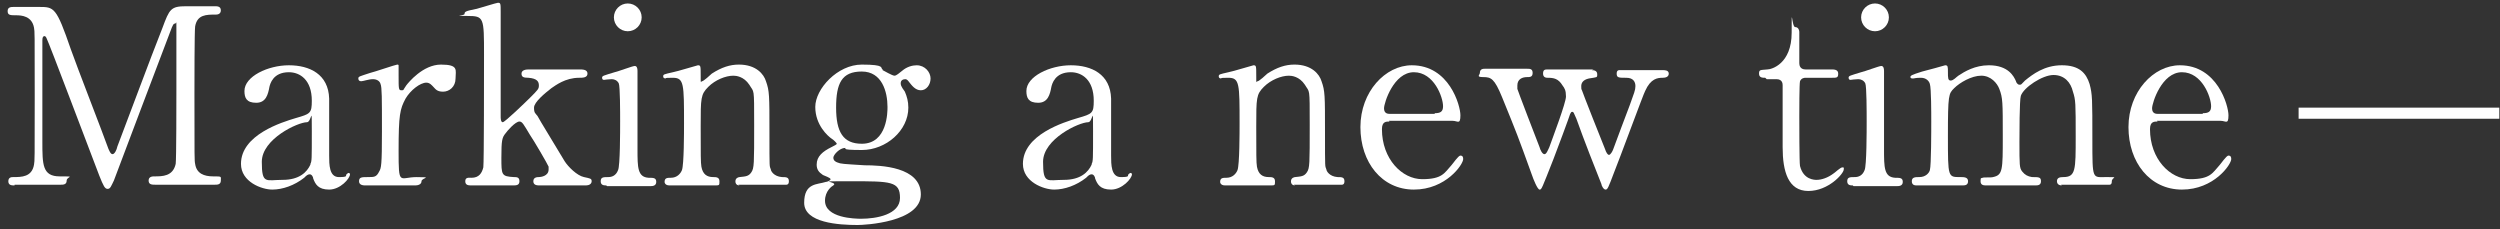
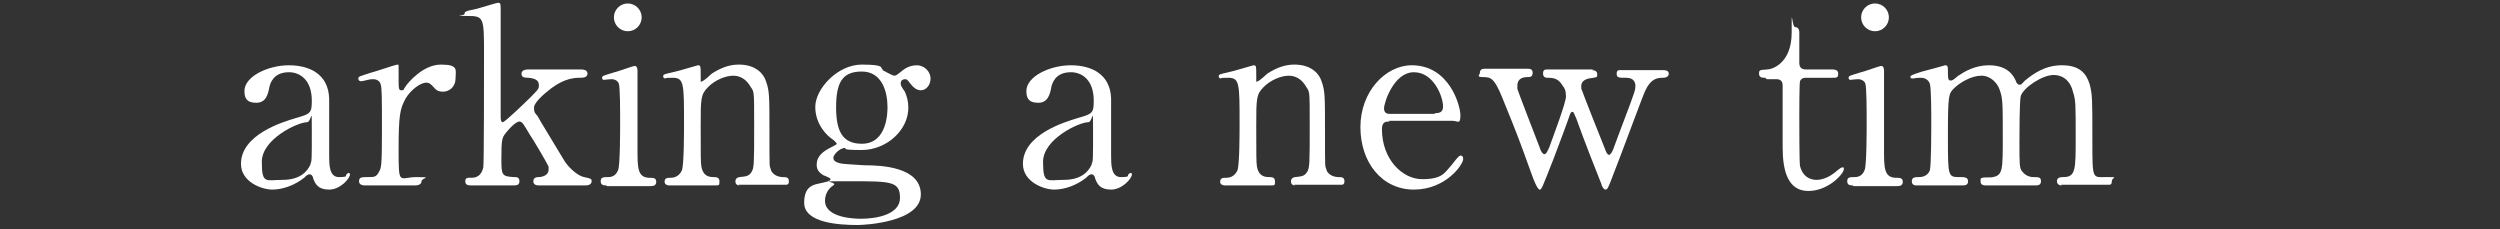
<svg xmlns="http://www.w3.org/2000/svg" id="_レイヤー_1" data-name="レイヤー_1" version="1.1" viewBox="0 0 360 33">
  <rect x="0" y="0" width="360" height="33" fill="#333333" stroke="none" />
  <defs>
    <style>
      .st0 {
        fill: #fff;
      }
    </style>
  </defs>
-   <path class="st0" d="M2.1,26.7c-.4,0-.9,0-.9-.6s.5-.6.7-.6c1.2,0,2.7,0,3-1.8.1-.6.1-.6.1-9.9s0-9.2-.1-9.8c-.3-1.7-1.8-1.8-2.6-1.8s-1.2,0-1.2-.6.5-.6.9-.6h3.6c2.2,0,2.5,0,4.6,6.1.8,2.3,4.7,12.3,5.4,14.3.1.2.3.8.6.8s.6-.6.7-1.1c1.8-4.7,4.6-12.3,6.5-17.1,1-2.7,1.2-3.1,3.4-3.1h4.1c.4,0,.9,0,.9.6s-.6.6-.7.6c-1.4,0-2.7,0-3,1.7-.1.7-.1,8.1-.1,9.8,0,9.4,0,9.5.1,10,.2,1.4,1.3,1.8,2.6,1.8s1.1,0,1.1.6-.5.6-.9.6h-8.5c-.5,0-1,0-1-.6s.6-.6.8-.6c1.2,0,2.7,0,3.1-1.8.1-.6.1-9.3.1-10.7s0-7.6,0-8.9,0-.6-.2-.6-.3.1-.7,1.2c-.8,2.1-7.7,20.3-8.1,21.4-.4.8-.5,1.2-.9,1.2s-.6-.4-1.2-1.9c-1.2-3.1-7.3-19.3-7.6-19.8,0,0-.1-.3-.3-.3s-.3.2-.3.6v14.6c0,3.3,0,5,2.5,5s1,0,1,.6-.5.6-.9.6H2.1Z" />
  <path class="st0" d="M47.4,14.2c0,1.2,0,6.9,0,8.2s0,3.1,1.4,3.1.9-.2,1.1-.4c0,0,.2-.2.3-.2,0,0,.2,0,.2.2,0,.6-1.4,2.2-3,2.2s-2-.8-2.3-1.6c0-.2-.2-.6-.5-.6s-.5.2-.8.5c-1.4,1.1-3.1,1.7-4.6,1.7s-4.5-1.1-4.5-3.7c0-4.2,5.9-6,7.9-6.6,2.1-.6,2.3-.7,2.3-2.5,0-3-1.7-4.1-3.3-4.1-2.3,0-2.7,1.7-2.8,2.1-.2,1.1-.5,2.3-1.9,2.3s-1.7-.7-1.7-1.7c0-2.1,3.4-3.7,6.4-3.7s5.7,1.3,5.8,4.8ZM44.7,23.6c.2-.4.2-.6.2-4.7s0-1.3-.7-1.3c-1.3,0-6.5,2.4-6.5,5.7s.6,2.6,3,2.6,3.5-1.1,4-2.2Z" />
  <path class="st0" d="M52.6,26.7c-.2,0-.9,0-.9-.6s.4-.6,1.3-.6,1.2,0,1.6-.8c.3-.5.4-.9.4-5.8s0-6.3-.2-6.8c-.1-.4-.5-.7-1.1-.7s-1.4.3-1.7.3-.4-.2-.4-.4c0-.3.2-.3,1.7-.8.5-.1,3.7-1.2,3.9-1.2s.1,0,.2.1v1.5c0,1.9,0,2.1.4,2.1s.2,0,.7-.7c.3-.4,2.4-3,5-3s2.1.8,2.1,2-.9,1.9-1.8,1.9-1.1-.4-1.4-.7c-.2-.2-.5-.6-1-.6-.9,0-2.3,1.1-3,2.3-.8,1.5-1,2.3-1,7.5s.1,3.8,2.6,3.8.7.1.7.6-.6.6-.9.6h-7.2Z" />
  <path class="st0" d="M77.7,26.7c-.3,0-.9,0-.9-.6s.6-.6.8-.6c.2,0,1.4-.1,1.4-1.1s0-.3,0-.4c-.1-.3-2.2-3.9-2.7-4.6-.9-1.5-1.1-1.9-1.5-1.9-.6,0-1.8,1.4-2,1.7-.5.6-.6,1-.6,3.5s0,2.7,1.8,2.8c.4,0,.8,0,.8.6s-.5.6-.9.6h-6c-.4,0-.9,0-.9-.6s.5-.5.9-.5c1.1,0,1.5-.7,1.7-1.5.1-.6.1-14,.1-16.2,0-5.4,0-5.6-2.4-5.6s-.4,0-.4-.3c0-.3.1-.4,1.6-.7.5-.1,3-.9,3.2-.9.4,0,.4.1.4,1.4v15c0,.2,0,.8.3.8s3.3-2.9,3.9-3.5c1.2-1.2,1.3-1.3,1.3-1.8s-.2-1-1.5-1.1c-.7,0-1-.1-1-.6s.6-.6,1-.6h7.3c.5,0,1.2,0,1.2.6s-.7.6-1.2.6c-2,0-3.4,1.1-4,1.5-.9.7-2.5,2-2.5,2.8s.2.8.5,1.2c.3.6,2.6,4.3,3.9,6.5.5.8,1.8,2.1,2.8,2.3.9.2,1.1.2,1.1.6s-.4.6-.8.6h-6.8Z" />
  <path class="st0" d="M87.3,26.7c-.3,0-.8,0-.8-.6s.4-.6,1.1-.6c.5,0,1.1-.2,1.4-1,.3-.6.3-5.7.3-7s0-5.1-.2-5.5c-.2-.4-.6-.6-1-.6s-1.1.1-1.1.1c-.1,0-.3,0-.3-.3s.2-.3,1.8-.8c.5-.1,2.6-.9,2.9-.9s.4.3.4.7c0,1.6,0,9.5,0,11.3,0,2.6,0,4,1.6,4.1.7,0,1.1,0,1.1.6s-.6.6-.8.6h-6.3ZM88.4,2.5c0-1.1.9-2,2-2,1.1,0,2,.9,2,2s-.9,2-2,2-2-.9-2-2Z" />
  <path class="st0" d="M106.5,26.7c-.6,0-.6-.5-.6-.6,0-.5.5-.6.6-.6.9-.1,1.3-.1,1.7-.7.4-.6.4-1.2.4-6.8s0-4.6-.7-5.8c-.8-1.2-1.9-1.3-2.3-1.3-1.1,0-2.6.6-3.6,1.6-1.1,1.1-1.1,1.6-1.1,5.7s0,5.2.1,5.8c.2,1.1.8,1.5,1.7,1.5.4,0,.9,0,.9.6s0,.6-.7.6h-6.5c-.7,0-.7-.5-.7-.5,0-.6.4-.6.9-.6.9,0,1.4-.6,1.6-1.1.3-.8.3-5.5.3-6.7,0-5.7,0-6.6-1.6-6.6s-.9.1-1,.1-.4,0-.4-.3.1-.3,1.4-.6c.6-.1,3.5-1,3.6-1,.4,0,.4.1.4,1.5s0,.8.2.8,1.2-.9,1.4-1.1c1.4-.9,2.6-1.3,3.9-1.3,2.5,0,3.6,1.4,3.9,2.4.5,1.4.5,2,.5,7.4s0,4.7.2,5.3c0,.2.4,1,1.6,1.1.6,0,1,0,1,.6s-.4.5-.7.5h-6.6Z" />
  <path class="st0" d="M127.1,10.1c.2.1,1.4.8,1.7.8s.7-.4,1.1-.7c.7-.6,1.5-.8,2.1-.8,1.2,0,2,1,2,1.9s-.6,1.7-1.4,1.7-1.3-.7-1.7-1.2c-.2-.3-.4-.4-.5-.4-.3,0-.7.1-.7.6s.5,1,.6,1.2c.3.7.5,1.4.5,2.3,0,3.3-3.2,6.1-6.7,6.1s-2-.3-2.4-.3c-.8,0-1.7,1-1.7,1.4s.3.6.6.7c.5.2.7.2,3.9.4,2.3,0,8.1.2,8.1,4.2s-8.1,4.4-9.1,4.4c-2.7,0-7.7-.3-7.7-3.2s1.9-2.6,3.1-3c.2,0,.7-.2.7-.4s-.9-.5-1.1-.6c-.6-.4-.9-.8-.9-1.5,0-1.2.9-1.9,2.1-2.5.4-.2.8-.4.8-.5s-.5-.6-.7-.7c-.6-.4-2.4-2-2.4-4.6s3.2-6.1,6.7-6.1,2.6.5,3,.7ZM124,31.5c2.2,0,5.6-.6,5.6-3s-1.3-2.4-7.1-2.4-1.6,0-2.5.6c-.2.1-1.2.8-1.2,2.2,0,2.5,4.3,2.6,5.2,2.6ZM124.1,20.7c3.7,0,3.7-4.6,3.7-5.3,0-2.2-.8-5.1-3.7-5.1s-3.7,1.7-3.7,5.2,1,5.2,3.7,5.2Z" />
  <path class="st0" d="M160,14.2c0,1.2,0,6.9,0,8.2s0,3.1,1.4,3.1.9-.2,1.1-.4c0,0,.2-.2.3-.2,0,0,.2,0,.2.2,0,.6-1.4,2.2-3,2.2s-2-.8-2.3-1.6c0-.2-.2-.6-.5-.6s-.5.2-.8.5c-1.4,1.1-3.1,1.7-4.6,1.7s-4.5-1.1-4.5-3.7c0-4.2,5.9-6,7.9-6.6,2.1-.6,2.3-.7,2.3-2.5,0-3-1.7-4.1-3.3-4.1-2.3,0-2.7,1.7-2.8,2.1-.2,1.1-.5,2.3-1.9,2.3s-1.7-.7-1.7-1.7c0-2.1,3.4-3.7,6.4-3.7s5.7,1.3,5.8,4.8ZM157.2,23.6c.2-.4.2-.6.2-4.7s0-1.3-.7-1.3c-1.3,0-6.5,2.4-6.5,5.7s.6,2.6,3,2.6,3.5-1.1,4-2.2Z" />
  <path class="st0" d="M186.5,26.7c-.6,0-.6-.5-.6-.6,0-.5.5-.6.6-.6.9-.1,1.3-.1,1.7-.7.4-.6.4-1.2.4-6.8s0-4.6-.7-5.8c-.8-1.2-1.9-1.3-2.3-1.3-1.1,0-2.6.6-3.6,1.6-1.1,1.1-1.1,1.6-1.1,5.7s0,5.2.1,5.8c.2,1.1.8,1.5,1.7,1.5.4,0,.9,0,.9.6s0,.6-.7.6h-6.5c-.7,0-.7-.5-.7-.5,0-.6.4-.6.9-.6.9,0,1.4-.6,1.6-1.1.3-.8.3-5.5.3-6.7,0-5.7,0-6.6-1.6-6.6s-.9.1-1,.1-.4,0-.4-.3.1-.3,1.4-.6c.6-.1,3.5-1,3.6-1,.4,0,.4.1.4,1.5s0,.8.2.8,1.2-.9,1.4-1.1c1.4-.9,2.6-1.3,3.9-1.3,2.5,0,3.6,1.4,3.9,2.4.5,1.4.5,2,.5,7.4s0,4.7.2,5.3c0,.2.4,1,1.6,1.1.6,0,1,0,1,.6s-.4.5-.7.5h-6.6Z" />
  <path class="st0" d="M200.1,17.5c-.5,0-1.1,0-1.1,1.1,0,4.3,2.9,7.2,5.8,7.2s3.2-.9,4.2-2c.2-.2,1-1.4,1.3-1.4s.4.2.4.5c0,.8-2.5,4.4-7.1,4.4s-7.7-3.9-7.7-9,3.6-8.9,7.4-8.9c5.4,0,7,5.8,7,7.2s-.4.8-1.1.8h-9.2ZM206.6,16.3c.8,0,1.2-.2,1.2-1,0-1.3-1.3-4.9-4.2-4.9s-4.3,4.4-4.3,5.2.6.8.9.8h6.4Z" />
  <path class="st0" d="M229.2,10.1c.4,0,.8.1.8.6s0,.4-1.2.6c-.9.2-1.1.7-1.1,1.1s0,.4.1.6c0,.1,3,7.7,3.3,8.4.2.6.4.9.6.9s.5-.5.6-.8c.3-.8,2-5.4,2.4-6.4.6-1.7.8-2.1.8-2.7s-.3-1.2-1.3-1.2c-1.1,0-1.4,0-1.4-.6s.4-.5.7-.5h6c.2,0,.8,0,.8.5s-.5.6-.9.6c-.7,0-1.7.1-2.5,1.9-.2.3-3.8,10.1-4.5,11.8-.8,2.1-.9,2.4-1.2,2.4s-.6-.6-.6-.8c-.8-2-2.5-6.3-3.6-9.4-.4-.9-.4-1-.6-1s-.2.2-.3.3c0,.1-2,5.5-2.4,6.5-1.7,4.3-1.7,4.4-2,4.4s-.9-1.5-1.1-2.1c-2.1-5.8-2.1-5.8-4.3-11.2-1.1-2.7-1.6-2.9-2.7-2.9s-.5-.3-.5-.6c0-.6.5-.6.7-.6h6.1c.4,0,.8,0,.8.6s-.4.6-.8.6c-.7,0-1.4.3-1.4,1.2s0,.4,0,.5c0,.1,2.8,7.4,3.2,8.4.1.4.4,1,.7,1s.5-.6.7-1c.5-1.4,2.4-6.4,2.4-7.3s-.2-1.2-.5-1.6c-.6-1-1.3-1.1-2.1-1.1-.2,0-.7,0-.7-.6s.3-.6.7-.6h6.6Z" />
  <path class="st0" d="M254.2,11.2c-.4,0-.9,0-.9-.6s.2-.5,1.2-.6c.6,0,3.5-.8,3.5-5.3s0-.8.5-.8.6.5.6.7v4.5c0,.3.1.9.9.9h3.7c.4,0,1,0,1,.6s-.2.6-.9.6h-3.8c-.1,0-.6,0-.8.5-.1.4-.1,4.3-.1,5,0,1.1,0,6.7.1,7.2.5,2,2.1,2,2.4,2,.7,0,1.6-.3,2.4-.9.2-.1,1-.9,1.3-.9s.2.1.2.3c0,.6-2.2,3.1-5.1,3.1s-3.7-2.8-3.7-6.3,0-7.7,0-8.9c0-.2,0-.9-.9-.9h-1.4Z" />
  <path class="st0" d="M266.8,26.7c-.3,0-.8,0-.8-.6s.4-.6,1.1-.6c.5,0,1.1-.2,1.4-1,.3-.6.3-5.7.3-7s0-5.1-.2-5.5c-.2-.4-.6-.6-1-.6s-1.1.1-1.1.1c-.1,0-.3,0-.3-.3s.2-.3,1.8-.8c.5-.1,2.6-.9,2.9-.9s.4.3.4.7c0,1.6,0,9.5,0,11.3,0,2.6,0,4,1.6,4.1.7,0,1.1,0,1.1.6s-.6.6-.8.6h-6.3ZM268,2.5c0-1.1.9-2,2-2,1.1,0,2,.9,2,2s-.9,2-2,2-2-.9-2-2Z" />
  <path class="st0" d="M296.9,26.7c-.6,0-.7-.4-.7-.6,0-.5.4-.6.9-.6,1.8,0,1.8-1,1.8-5.8s0-5.3-.4-6.5c-.3-1.3-1.2-2.4-2.8-2.4s-4.3,1.8-4.7,3c-.2.6-.2,5.6-.2,6.6,0,3.4,0,3.8.4,4.3s.8.7,1.4.8c1,0,1.3,0,1.3.6s-.5.6-.8.6h-7.1c-.3,0-.8,0-.8-.6s.1-.4.3-.5c.2-.1,1.2,0,1.5-.1,1.4-.3,1.4-1,1.4-5.9s0-5.5-.5-6.8c-.3-.8-1.2-1.9-2.6-1.9s-3.1,1-3.9,1.8c-.8.8-.9.9-.9,6.9s0,5.9,1.8,5.9c.5,0,1.1,0,1.1.6s-.5.6-.8.6h-6.6c-.2,0-.7,0-.7-.6s.5-.6,1.1-.6c.9,0,1.4-.6,1.5-1,.2-.7.2-5.8.2-7s0-4.8-.2-5.4c-.1-.4-.5-.9-1.3-.9s-.9.1-1.1.1-.4,0-.4-.2.1-.3,1.7-.8c.8-.2,3-.8,3.3-.9.4,0,.4.2.4,1s0,1.2.4,1.2.8-.5,1.1-.7c.9-.6,2.4-1.5,4.4-1.5,2.8,0,3.6,1.6,3.9,2.3,0,.1.2.5.5.5s.2,0,.8-.6c1.1-.9,2.8-2.2,5.3-2.2s3.5,1.1,4,2.7c.4,1.5.4,2.1.4,8s0,5.4,2,5.4.8,0,.8.6-.3.5-.7.5h-6.6Z" />
-   <path class="st0" d="M310.7,17.5c-.5,0-1.1,0-1.1,1.1,0,4.3,2.9,7.2,5.8,7.2s3.2-.9,4.2-2c.2-.2,1-1.4,1.3-1.4s.4.2.4.5c0,.8-2.5,4.4-7.1,4.4s-7.7-3.9-7.7-9,3.6-8.9,7.4-8.9c5.4,0,7,5.8,7,7.2s-.4.8-1.1.8h-9.2ZM317.2,16.3c.8,0,1.2-.2,1.2-1,0-1.3-1.3-4.9-4.2-4.9s-4.3,4.4-4.3,5.2.6.8.9.8h6.4Z" />
-   <path class="st0" d="M359.9,15.5v1.6h-28.9v-1.6h28.9Z" />
</svg>